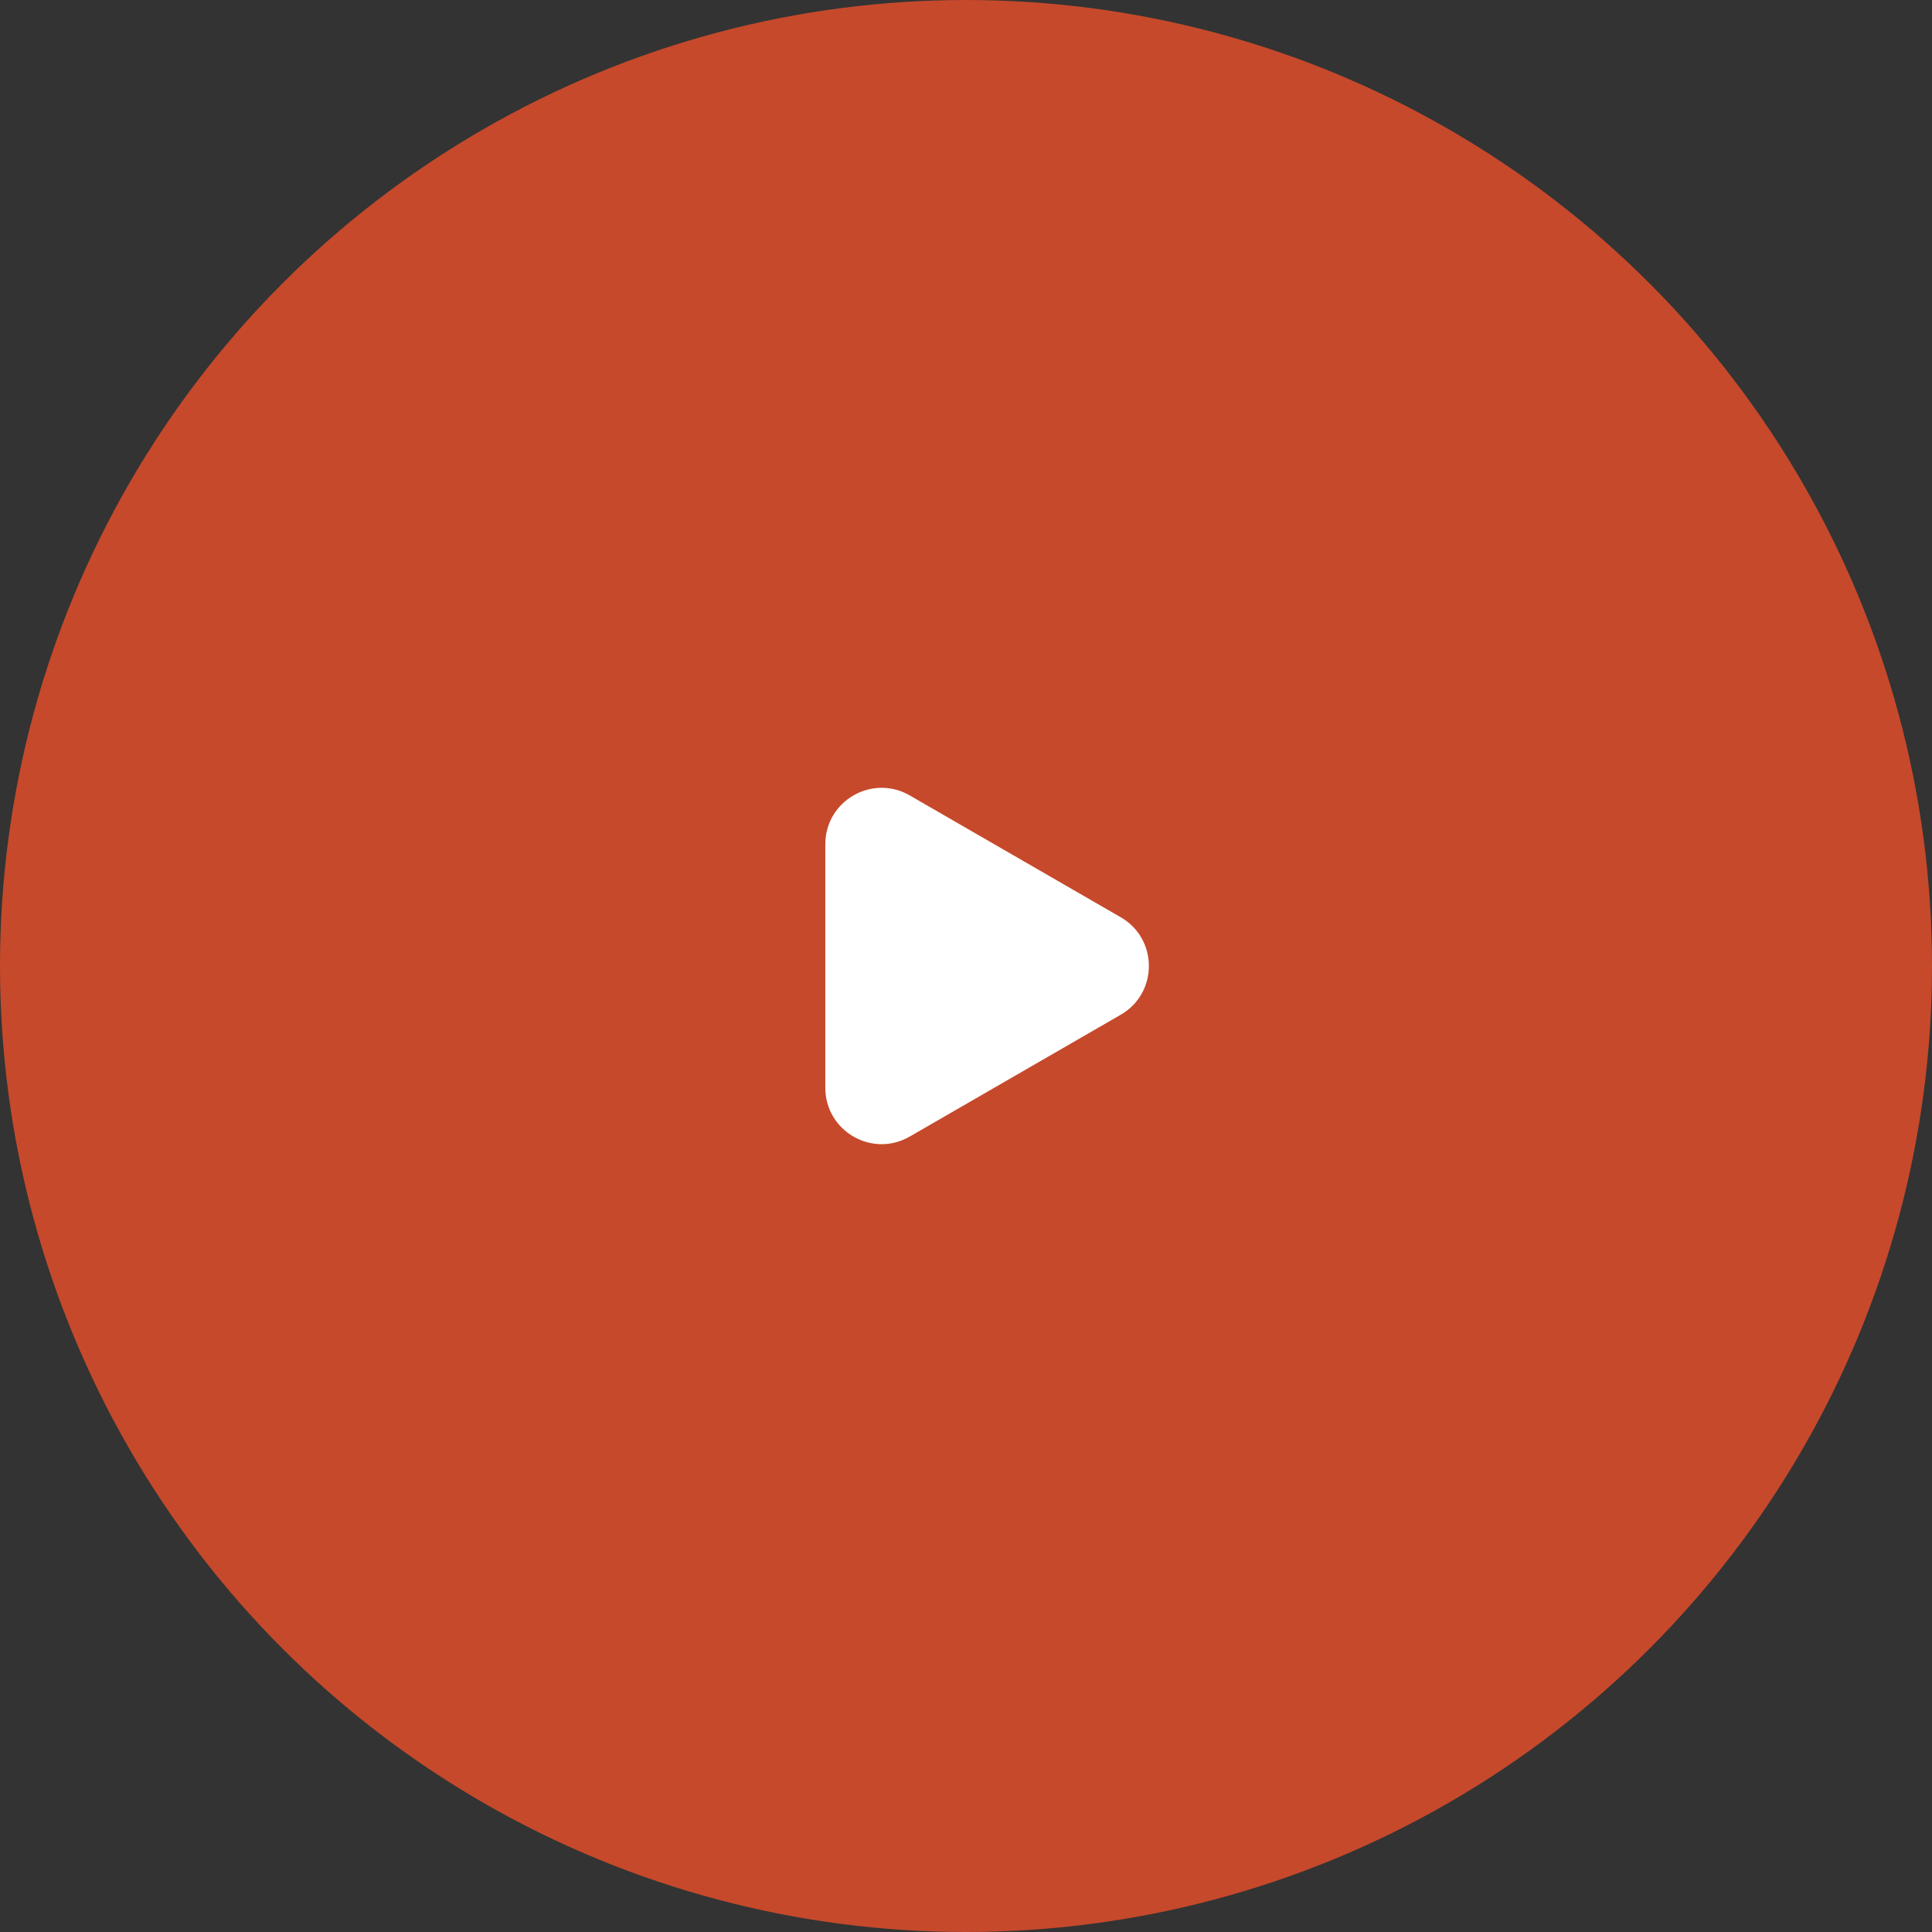
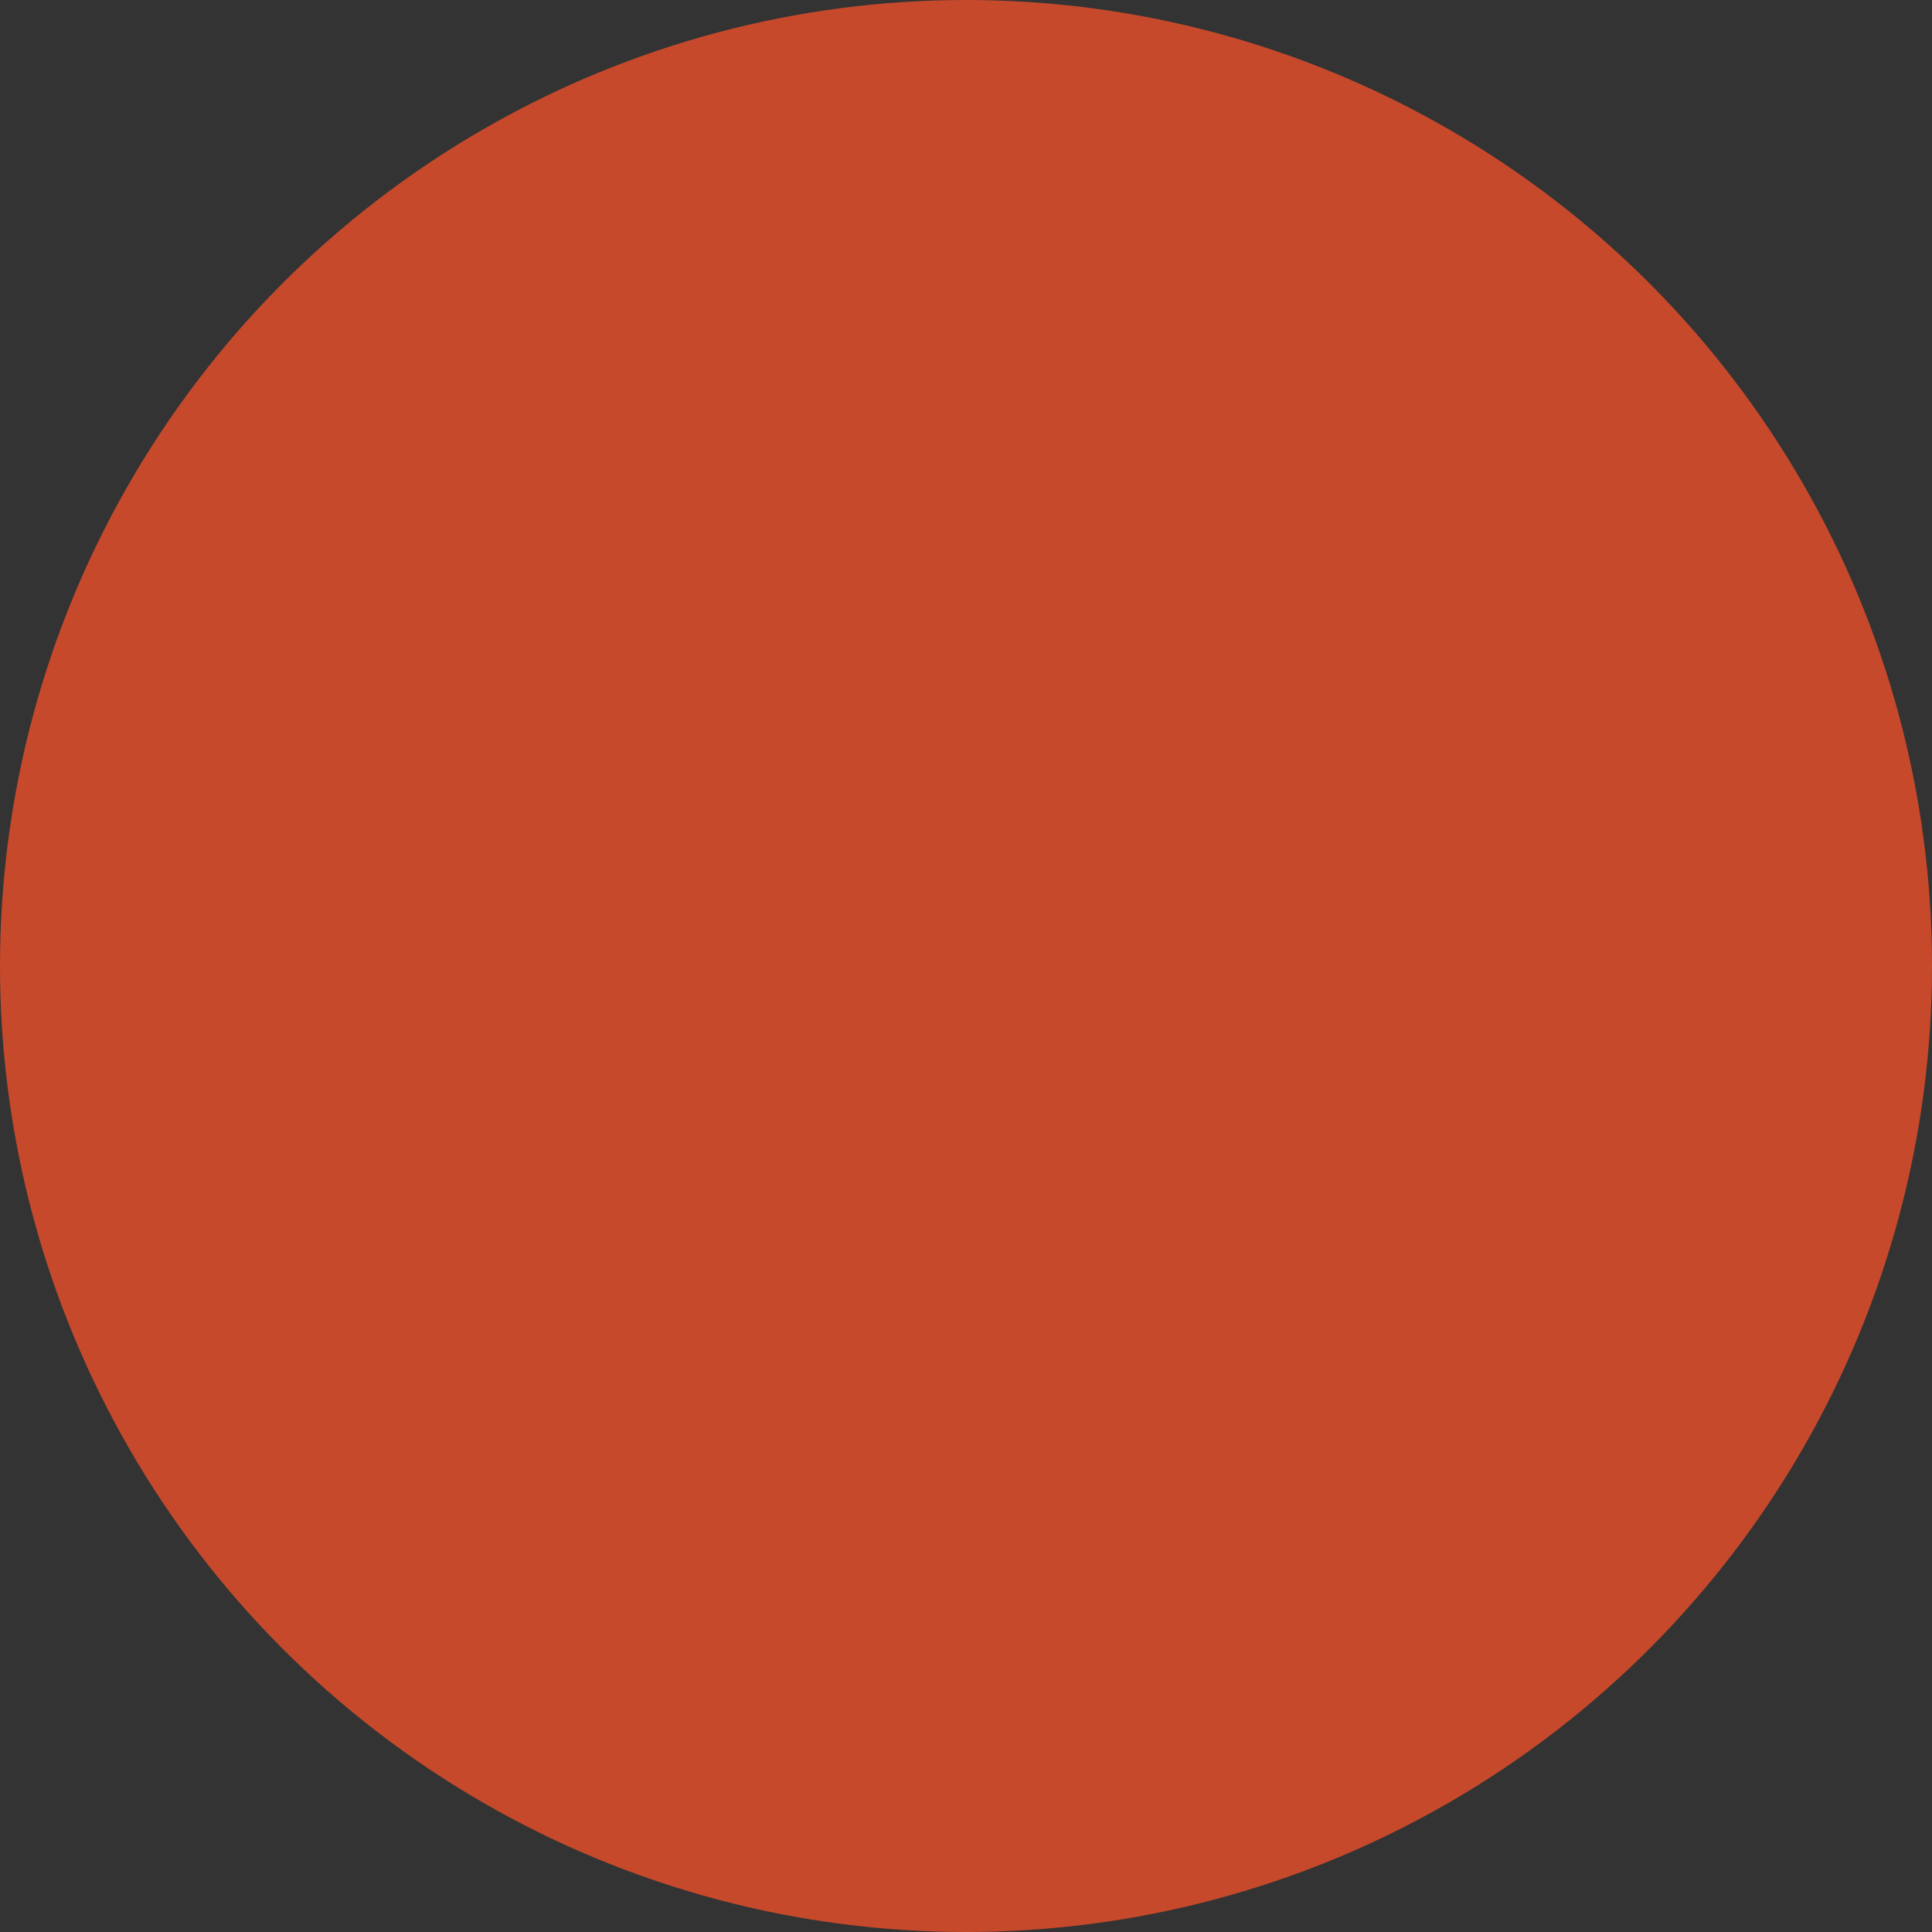
<svg xmlns="http://www.w3.org/2000/svg" width="103" height="103" viewBox="0 0 103 103" fill="none">
  <rect x="0" y="0" width="103" height="103" fill="#333333" stroke="none" />
  <circle cx="51.5" cy="51.5" r="51.5" fill="#C6492B" />
-   <path d="M59.75 48.902C61.75 50.056 61.75 52.943 59.75 54.098L48.5 60.593C46.5 61.748 44 60.304 44 57.995L44 45.005C44 42.695 46.5 41.252 48.5 42.406L59.75 48.902Z" fill="white" />
</svg>